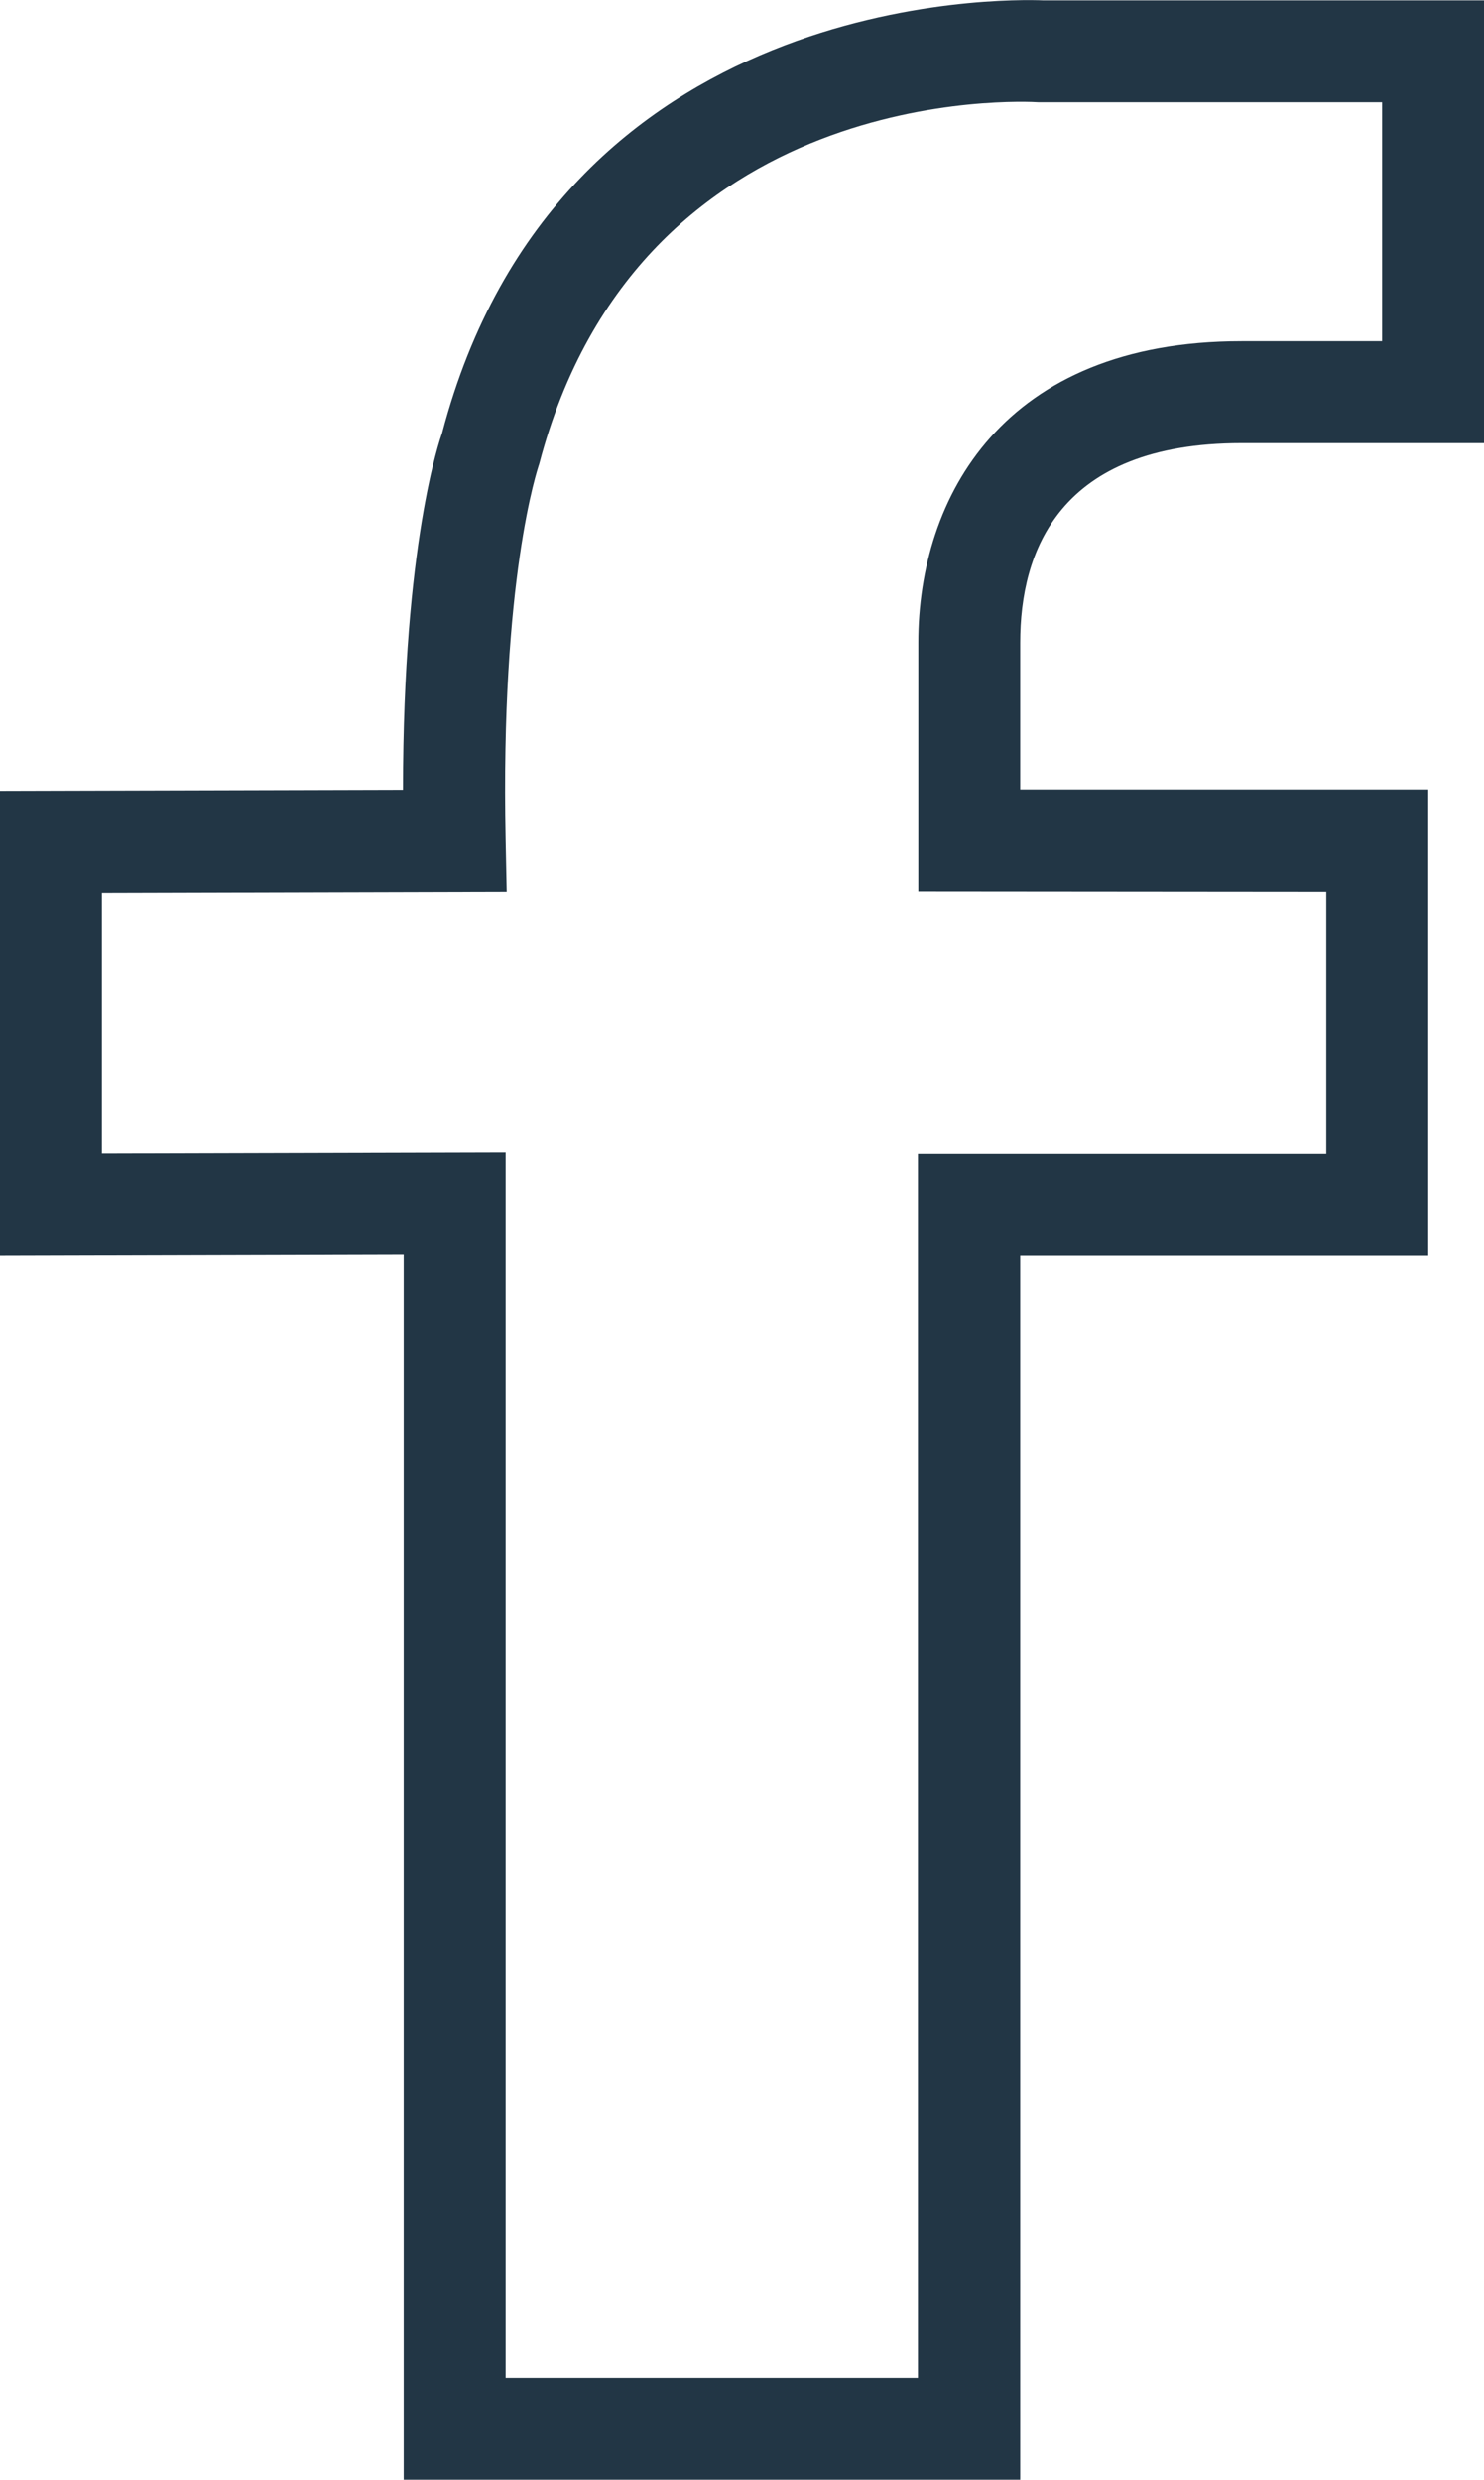
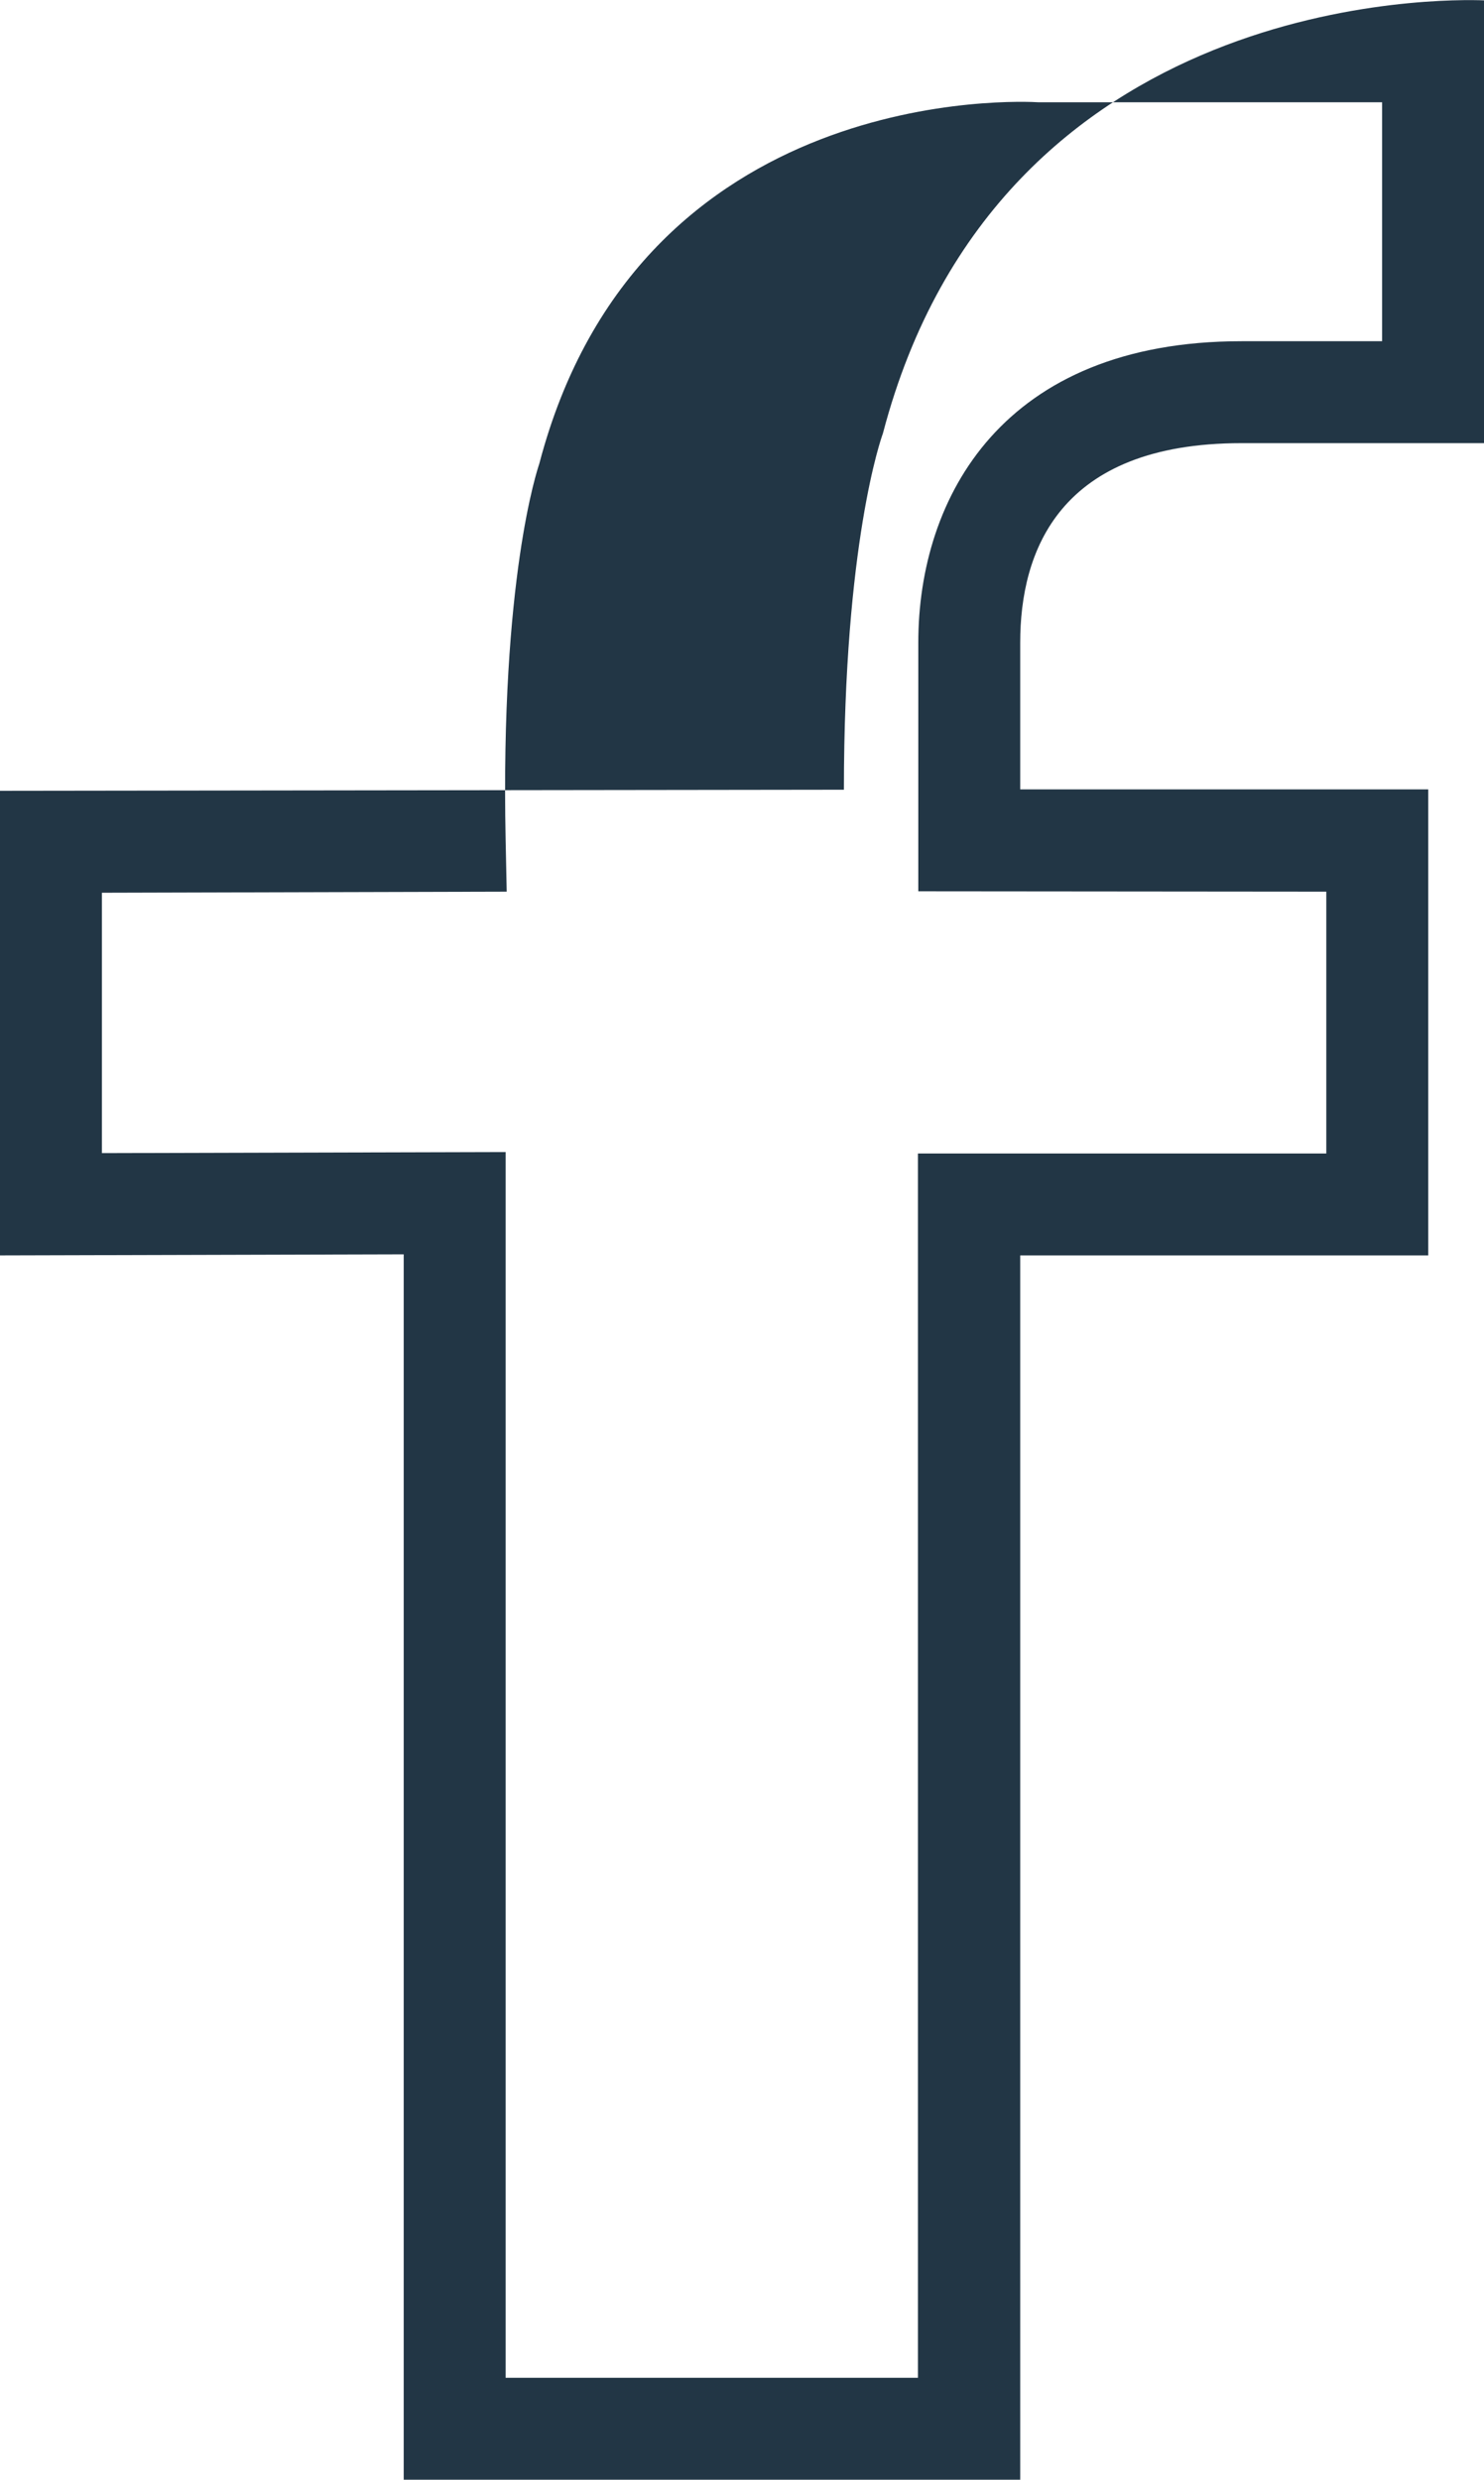
<svg xmlns="http://www.w3.org/2000/svg" version="1.1" id="Layer_1" x="0px" y="0px" viewBox="0 0 41.5 69.33" style="enable-background:new 0 0 41.5 69.33;" xml:space="preserve">
  <style type="text/css">
	.st0{opacity:0.5;fill:#EAEBF1;}
	.st1{fill:url(#SVGID_1_);}
	.st2{fill:#FFD200;}
	.st3{fill:none;stroke:#FFFFFF;stroke-miterlimit:10;}
	.st4{fill:#FFFFFF;}
	.st5{opacity:0.3;}
	.st6{fill:none;stroke:#E0E0F5;stroke-miterlimit:10;}
	.st7{clip-path:url(#SVGID_00000142860281973861304110000007675296312592641198_);}
	.st8{opacity:0.07;}
	.st9{fill-rule:evenodd;clip-rule:evenodd;fill:url(#SVGID_00000047760403870907044130000010654855267695230641_);}
	.st10{opacity:0.1;fill:#223645;}
	.st11{clip-path:url(#SVGID_00000031190317942122702240000013232031333310699693_);}
	.st12{clip-path:url(#SVGID_00000108293854236900004690000014467637528303453347_);}
	.st13{opacity:0.1;}
	.st14{fill-rule:evenodd;clip-rule:evenodd;fill:url(#SVGID_00000013883026384065135210000005603745194138771847_);}
	.st15{clip-path:url(#SVGID_00000085249239265191416710000017977716908678908295_);}
	.st16{clip-path:url(#SVGID_00000021102839687389793980000002175941792260322706_);}
	.st17{fill-rule:evenodd;clip-rule:evenodd;fill:url(#SVGID_00000119817225941569345860000011540148913997674910_);}
	.st18{fill:url(#SVGID_00000135667788512647852720000008293601882381329295_);}
	.st19{fill:url(#SVGID_00000127748217370938281570000002944662260615312556_);}
	.st20{fill:url(#SVGID_00000148642481056499526250000010525130140413118135_);}
	.st21{fill:url(#SVGID_00000126289173908639547910000014969116129969263018_);}
	.st22{fill:url(#SVGID_00000122714534297216892430000005393201534510012342_);}
	.st23{fill:url(#SVGID_00000129185916275359475400000016605526468644262587_);}
	.st24{fill:url(#SVGID_00000154423103788532788500000012352211594157126814_);}
	.st25{fill:url(#SVGID_00000160162184592506578760000014782859657049105543_);}
	.st26{fill:url(#SVGID_00000012461818762329243510000017474268116517531779_);}
	.st27{fill:url(#SVGID_00000066501922032919288530000015193636059116280247_);}
	.st28{fill:url(#SVGID_00000107564649807838892060000003076861359274115457_);}
	.st29{fill:url(#SVGID_00000090997833119256500080000013922198015052167556_);}
	.st30{fill:url(#SVGID_00000082367907964969953440000004762363864789055901_);}
	.st31{fill:url(#SVGID_00000057125284479194200230000015527262004242266815_);}
	.st32{fill:url(#SVGID_00000063594435296522846530000014873663457042971298_);}
	.st33{fill:url(#SVGID_00000173150717009974929330000007876252578743688889_);}
	.st34{fill:url(#SVGID_00000173153724171495450800000005044303177269426081_);}
	.st35{fill:url(#SVGID_00000111157826789705282350000016255690334004206998_);}
	.st36{fill:url(#SVGID_00000143599920786097114270000001737211527386545025_);}
	.st37{fill:none;stroke:url(#SVGID_00000149368924522578800820000014436145773847696025_);stroke-miterlimit:10;}
	.st38{fill:none;stroke:url(#SVGID_00000000940444667807230300000007929118503336159387_);stroke-miterlimit:10;}
	.st39{fill:none;stroke:url(#SVGID_00000087404797903008267780000008907938506144779151_);stroke-miterlimit:10;}
	.st40{clip-path:url(#SVGID_00000158008917256210785120000010473738631838112173_);}
	.st41{fill:url(#SVGID_00000095326600885463510710000007151554020119871916_);}
	.st42{clip-path:url(#SVGID_00000182525589768418157530000018162260824963508112_);}
	.st43{fill:none;stroke:#BD00BD;stroke-width:0.5;stroke-miterlimit:10;}
	.st44{fill:none;stroke:#BC00BC;stroke-width:0.493;stroke-miterlimit:10;}
	.st45{fill:none;stroke:#BB00BB;stroke-width:0.487;stroke-miterlimit:10;}
	.st46{fill:none;stroke:#BA00BA;stroke-width:0.48;stroke-miterlimit:10;}
	.st47{fill:none;stroke:#BA00BA;stroke-width:0.474;stroke-miterlimit:10;}
	.st48{fill:none;stroke:#B900B9;stroke-width:0.467;stroke-miterlimit:10;}
	.st49{fill:none;stroke:#B800B8;stroke-width:0.461;stroke-miterlimit:10;}
	.st50{fill:none;stroke:#B700B7;stroke-width:0.454;stroke-miterlimit:10;}
	.st51{fill:none;stroke:#B600B6;stroke-width:0.448;stroke-miterlimit:10;}
	.st52{fill:none;stroke:#B500B5;stroke-width:0.441;stroke-miterlimit:10;}
	.st53{fill:none;stroke:#B500B5;stroke-width:0.435;stroke-miterlimit:10;}
	.st54{fill:none;stroke:#B400B4;stroke-width:0.428;stroke-miterlimit:10;}
	.st55{fill:none;stroke:#B300B3;stroke-width:0.422;stroke-miterlimit:10;}
	.st56{fill:none;stroke:#B200B2;stroke-width:0.415;stroke-miterlimit:10;}
	.st57{fill:none;stroke:#B100B1;stroke-width:0.409;stroke-miterlimit:10;}
	.st58{fill:none;stroke:#B000B0;stroke-width:0.402;stroke-miterlimit:10;}
	.st59{fill:none;stroke:#AF00AF;stroke-width:0.396;stroke-miterlimit:10;}
	.st60{fill:none;stroke:#AF00AF;stroke-width:0.389;stroke-miterlimit:10;}
	.st61{fill:none;stroke:#AE00AE;stroke-width:0.383;stroke-miterlimit:10;}
	.st62{fill:none;stroke:#AD00AD;stroke-width:0.376;stroke-miterlimit:10;}
	.st63{fill:none;stroke:#AC00AC;stroke-width:0.37;stroke-miterlimit:10;}
	.st64{fill:none;stroke:#AB00AB;stroke-width:0.363;stroke-miterlimit:10;}
	.st65{fill:none;stroke:#AA00AA;stroke-width:0.356;stroke-miterlimit:10;}
	.st66{fill:none;stroke:#A900A9;stroke-width:0.35;stroke-miterlimit:10;}
	.st67{fill:none;stroke:#A900A9;stroke-width:0.344;stroke-miterlimit:10;}
	.st68{fill:none;stroke:#A800A8;stroke-width:0.337;stroke-miterlimit:10;}
	.st69{fill:none;stroke:#A700A7;stroke-width:0.33;stroke-miterlimit:10;}
	.st70{fill:none;stroke:#A600A6;stroke-width:0.324;stroke-miterlimit:10;}
	.st71{fill:none;stroke:#A500A5;stroke-width:0.317;stroke-miterlimit:10;}
	.st72{fill:none;stroke:#A400A4;stroke-width:0.311;stroke-miterlimit:10;}
	.st73{fill:none;stroke:#A400A4;stroke-width:0.304;stroke-miterlimit:10;}
	.st74{fill:none;stroke:#A300A3;stroke-width:0.298;stroke-miterlimit:10;}
	.st75{fill:none;stroke:#A200A2;stroke-width:0.291;stroke-miterlimit:10;}
	.st76{fill:none;stroke:#A100A1;stroke-width:0.285;stroke-miterlimit:10;}
	.st77{fill:none;stroke:#A000A0;stroke-width:0.278;stroke-miterlimit:10;}
	.st78{fill:none;stroke:#9F009F;stroke-width:0.272;stroke-miterlimit:10;}
	.st79{fill:none;stroke:#9E009E;stroke-width:0.265;stroke-miterlimit:10;}
	.st80{fill:none;stroke:#9E009E;stroke-width:0.259;stroke-miterlimit:10;}
	.st81{fill:none;stroke:#9D009D;stroke-width:0.252;stroke-miterlimit:10;}
	.st82{fill:none;stroke:#9C009C;stroke-width:0.246;stroke-miterlimit:10;}
	.st83{fill:none;stroke:#9B009B;stroke-width:0.239;stroke-miterlimit:10;}
	.st84{fill:none;stroke:#9A009A;stroke-width:0.233;stroke-miterlimit:10;}
	.st85{fill:none;stroke:#990099;stroke-width:0.226;stroke-miterlimit:10;}
	.st86{fill:none;stroke:#990099;stroke-width:0.22;stroke-miterlimit:10;}
	.st87{fill:none;stroke:#980098;stroke-width:0.213;stroke-miterlimit:10;}
	.st88{fill:none;stroke:#970097;stroke-width:0.206;stroke-miterlimit:10;}
	.st89{fill:none;stroke:#960096;stroke-width:0.2;stroke-miterlimit:10;}
	.st90{opacity:0.75;clip-path:url(#SVGID_00000182525589768418157530000018162260824963508112_);}
	.st91{fill:none;stroke:#9E009E;stroke-width:0.268;stroke-miterlimit:10;}
	.st92{fill:none;stroke:#9D009D;stroke-width:0.265;stroke-miterlimit:10;}
	.st93{fill:none;stroke:#9C009C;stroke-width:0.261;stroke-miterlimit:10;}
	.st94{fill:none;stroke:#9B009B;stroke-width:0.258;stroke-miterlimit:10;}
	.st95{fill:none;stroke:#9A009A;stroke-width:0.254;stroke-miterlimit:10;}
	.st96{fill:none;stroke:#980098;stroke-width:0.251;stroke-miterlimit:10;}
	.st97{fill:none;stroke:#970097;stroke-width:0.247;stroke-miterlimit:10;}
	.st98{fill:none;stroke:#960096;stroke-width:0.243;stroke-miterlimit:10;}
	.st99{fill:none;stroke:#950095;stroke-width:0.24;stroke-miterlimit:10;}
	.st100{fill:none;stroke:#940094;stroke-width:0.236;stroke-miterlimit:10;}
	.st101{fill:none;stroke:#930093;stroke-width:0.233;stroke-miterlimit:10;}
	.st102{fill:none;stroke:#920092;stroke-width:0.23;stroke-miterlimit:10;}
	.st103{fill:none;stroke:#910091;stroke-width:0.226;stroke-miterlimit:10;}
	.st104{fill:none;stroke:#900090;stroke-width:0.223;stroke-miterlimit:10;}
	.st105{fill:none;stroke:#8E008E;stroke-width:0.219;stroke-miterlimit:10;}
	.st106{fill:none;stroke:#8D008D;stroke-width:0.215;stroke-miterlimit:10;}
	.st107{fill:none;stroke:#8C008C;stroke-width:0.212;stroke-miterlimit:10;}
	.st108{fill:none;stroke:#8B008B;stroke-width:0.209;stroke-miterlimit:10;}
	.st109{fill:none;stroke:#8A008A;stroke-width:0.205;stroke-miterlimit:10;}
	.st110{fill:none;stroke:#890089;stroke-width:0.202;stroke-miterlimit:10;}
	.st111{fill:none;stroke:#880088;stroke-width:0.198;stroke-miterlimit:10;}
	.st112{fill:none;stroke:#870087;stroke-width:0.195;stroke-miterlimit:10;}
	.st113{fill:none;stroke:#860086;stroke-width:0.191;stroke-miterlimit:10;}
	.st114{fill:none;stroke:#840084;stroke-width:0.188;stroke-miterlimit:10;}
	.st115{fill:none;stroke:#830083;stroke-width:0.184;stroke-miterlimit:10;}
	.st116{fill:none;stroke:#820082;stroke-width:0.181;stroke-miterlimit:10;}
	.st117{fill:none;stroke:#810081;stroke-width:0.177;stroke-miterlimit:10;}
	.st118{fill:none;stroke:#800080;stroke-width:0.174;stroke-miterlimit:10;}
	.st119{fill:none;stroke:#7F007F;stroke-width:0.17;stroke-miterlimit:10;}
	.st120{fill:none;stroke:#7E007E;stroke-width:0.167;stroke-miterlimit:10;}
	.st121{fill:none;stroke:#7D007D;stroke-width:0.163;stroke-miterlimit:10;}
	.st122{fill:none;stroke:#7C007C;stroke-width:0.16;stroke-miterlimit:10;}
	.st123{fill:none;stroke:#7B007B;stroke-width:0.156;stroke-miterlimit:10;}
	.st124{fill:none;stroke:#790079;stroke-width:0.153;stroke-miterlimit:10;}
	.st125{fill:none;stroke:#780078;stroke-width:0.149;stroke-miterlimit:10;}
	.st126{fill:none;stroke:#770077;stroke-width:0.146;stroke-miterlimit:10;}
	.st127{fill:none;stroke:#760076;stroke-width:0.142;stroke-miterlimit:10;}
	.st128{fill:none;stroke:#750075;stroke-width:0.139;stroke-miterlimit:10;}
	.st129{fill:none;stroke:#740074;stroke-width:0.135;stroke-miterlimit:10;}
	.st130{fill:none;stroke:#730073;stroke-width:0.132;stroke-miterlimit:10;}
	.st131{fill:none;stroke:#720072;stroke-width:0.128;stroke-miterlimit:10;}
	.st132{fill:none;stroke:#710071;stroke-width:0.125;stroke-miterlimit:10;}
	.st133{fill:none;stroke:#6F006F;stroke-width:0.121;stroke-miterlimit:10;}
	.st134{fill:none;stroke:#6E006E;stroke-width:0.118;stroke-miterlimit:10;}
	.st135{fill:none;stroke:#6D006D;stroke-width:0.114;stroke-miterlimit:10;}
	.st136{fill:none;stroke:#6C006C;stroke-width:0.111;stroke-miterlimit:10;}
	.st137{fill:none;stroke:#6B006B;stroke-width:0.107;stroke-miterlimit:10;}
	
		.st138{clip-path:url(#SVGID_00000182525589768418157530000018162260824963508112_);fill:url(#SVGID_00000041258250589625950850000001853282994183075771_);}
	
		.st139{clip-path:url(#SVGID_00000182525589768418157530000018162260824963508112_);fill:url(#SVGID_00000168102735069170791730000002008332246001313195_);}
	.st140{opacity:0.4;}
	.st141{opacity:0.5;fill:none;stroke:#FFFFFF;stroke-miterlimit:10;}
	.st142{fill:url(#SVGID_00000023270825773105456630000001294013056331482506_);}
	.st143{fill:url(#SVGID_00000044870464651247173030000008148685925938844586_);}
	.st144{fill:url(#SVGID_00000176026651320705471020000017388735833974447496_);}
	.st145{fill:url(#SVGID_00000150087022118432572590000013356159413140594861_);}
	.st146{fill:url(#SVGID_00000120544676196851646860000000216131386185856394_);}
	.st147{fill:url(#SVGID_00000080902070967345368590000001262102610198038446_);}
	.st148{fill:url(#SVGID_00000161625289220640108070000011210356124555364023_);}
	.st149{fill:url(#SVGID_00000099626964964046880880000016121007441071956126_);}
	.st150{fill:url(#SVGID_00000083800950396011960780000003214564388004295868_);}
	.st151{fill:url(#SVGID_00000088134929171699252180000008242604173760604603_);}
	.st152{fill:url(#SVGID_00000132796414615607657660000012379910765461196727_);}
	.st153{fill:url(#SVGID_00000010996447154958666820000010994545408903131016_);}
	.st154{fill:url(#SVGID_00000176026778707063052430000000576228554981251992_);}
	.st155{fill:url(#SVGID_00000149371352370897143110000017835702133991768496_);}
	.st156{fill:url(#SVGID_00000026134711507352373250000012810136707241079457_);}
	.st157{fill:url(#SVGID_00000173135951516467349560000009144023510792153503_);}
	.st158{fill:url(#SVGID_00000134964141564483420370000014583671495168061321_);}
	.st159{fill:url(#SVGID_00000019640304538920076640000015098201028678424733_);}
	.st160{fill:url(#SVGID_00000051358116525692279270000007718094142829940636_);}
	.st161{fill:url(#SVGID_00000015315307969736170400000002123902161376893606_);}
	.st162{fill:url(#SVGID_00000085943320930048627690000014876375891046540978_);}
	.st163{fill:url(#SVGID_00000171718220327575861230000011846699511083748225_);}
	.st164{fill:url(#SVGID_00000112613246217894643590000016296730120147595450_);}
	.st165{fill:url(#SVGID_00000179633776570939216770000006241099996484219832_);}
	.st166{fill:url(#SVGID_00000124879998213181996800000018433426551073236132_);}
	.st167{fill:url(#SVGID_00000031907955778729896670000005969105671389246386_);}
	.st168{fill:url(#SVGID_00000017481507439998469600000013278918149844377258_);}
	.st169{fill:url(#SVGID_00000093886316515490913510000017457034282723296700_);}
	.st170{opacity:0.4;fill:url(#SVGID_00000034799979753725982610000012421680516013036685_);}
	.st171{fill:url(#SVGID_00000008148421402373156470000007899129134984234154_);}
	.st172{fill:url(#SVGID_00000007420039691800324080000003094260832666669740_);}
	.st173{fill:url(#SVGID_00000115501002620169949720000008145315864808467369_);}
	.st174{fill:url(#SVGID_00000047764319670886222950000014750060729159137208_);}
	.st175{fill:url(#SVGID_00000051360035746538947120000010726712012461097146_);}
	.st176{fill:url(#SVGID_00000124851672158528766200000005294601940274931896_);}
	.st177{fill:url(#SVGID_00000067945150778374698020000012007518627007673225_);}
	.st178{fill:url(#SVGID_00000103255280716702906850000005571924054240961180_);}
	.st179{fill:url(#SVGID_00000158710822709858217200000015297293735136995464_);}
	.st180{fill:url(#SVGID_00000128456051822405392370000006602104463842920841_);}
	.st181{fill:url(#SVGID_00000103946141373933057600000002090239795134964400_);}
	.st182{opacity:0.4;fill:url(#SVGID_00000150067749426596095420000009655016728851785096_);}
	.st183{opacity:0.4;fill:url(#SVGID_00000002371915304630538010000002123752882840344243_);}
	.st184{fill:url(#SVGID_00000003790601834197580610000005181730198544327595_);}
	.st185{fill:url(#SVGID_00000025441800425711008910000011666193152953353866_);}
	.st186{fill:url(#SVGID_00000101093533642947508360000015765209534706649508_);}
	.st187{fill:url(#SVGID_00000092448069200592801710000004903371569840153787_);}
	.st188{fill:url(#SVGID_00000067956410917327426520000010297967476525322405_);}
	.st189{fill:url(#SVGID_00000106116355872901042110000010219956949109440653_);}
	.st190{fill:url(#SVGID_00000075147321500424410120000016297854780640421011_);}
	.st191{fill:url(#SVGID_00000039106056105141933650000014554452476521836194_);}
	.st192{fill:url(#SVGID_00000090264633942390467170000009299861112607326853_);}
	.st193{fill:url(#SVGID_00000134929868257644290930000016849848350773942669_);}
	.st194{fill:url(#SVGID_00000127025606478517597890000017736566897057852290_);}
	.st195{fill:url(#SVGID_00000003071139431774614390000006004788542272715405_);}
	.st196{fill:url(#SVGID_00000015325007097099693880000015674594294545203338_);}
	.st197{opacity:0.4;fill:url(#SVGID_00000100346935092798380830000008323192284201991609_);}
	.st198{fill:url(#SVGID_00000037667743420013274270000007460052674469252277_);}
	.st199{fill:url(#SVGID_00000172430983207912829590000015742876123653550221_);}
	.st200{fill:url(#SVGID_00000122694797800249903670000011236619005550932377_);}
	.st201{fill:url(#SVGID_00000110465228787820933240000008713090839937942947_);}
	.st202{fill:url(#SVGID_00000170967739774967992660000006963170656984391556_);}
	.st203{fill:url(#SVGID_00000127753801306870777800000001470743353420676511_);}
	.st204{fill:url(#SVGID_00000112625414597289946520000010202198777026140080_);}
	.st205{fill:url(#SVGID_00000026146078733393725190000017056579063414657717_);}
	.st206{fill:url(#SVGID_00000145754539063383494720000006429772159922014346_);}
	.st207{fill:url(#SVGID_00000085938317085851909490000009875244864785473186_);}
	.st208{fill:url(#SVGID_00000080892868174390503370000006645034688700729259_);}
	.st209{fill:url(#SVGID_00000109010126749631606530000005438750321715066047_);}
	.st210{fill:url(#SVGID_00000115488022984583043230000010638066799282507677_);}
	.st211{fill:url(#SVGID_00000080897943265018254630000009326581850702043783_);}
	.st212{fill:url(#SVGID_00000047747399082248417380000010689656243993678730_);}
	.st213{opacity:0.4;fill:url(#SVGID_00000003819292189414709020000012236432980756807573_);}
	.st214{fill:url(#SVGID_00000032645438044522480940000005760570024857458584_);}
	.st215{fill:url(#SVGID_00000152238683158008774820000000296980353700298663_);}
	.st216{fill:url(#SVGID_00000112621281764743468800000009542444656066791588_);}
	.st217{opacity:0.4;fill:url(#SVGID_00000043419754527120313200000016278793079419713932_);}
	.st218{opacity:0.4;fill:url(#SVGID_00000069390687995569410480000011596504974484703403_);}
	.st219{fill-rule:evenodd;clip-rule:evenodd;fill:url(#SVGID_00000027604843630536945680000005315674421828860316_);}
	.st220{opacity:0.4;fill-rule:evenodd;clip-rule:evenodd;fill:url(#SVGID_00000038387549912422778920000016473353539945249691_);}
	.st221{opacity:0.4;fill-rule:evenodd;clip-rule:evenodd;fill:url(#SVGID_00000065791530369508393350000004985163739192102559_);}
	.st222{fill:url(#SVGID_00000029027182974205544300000015350784423148709784_);}
	.st223{fill:url(#SVGID_00000137846792998690592320000005807053302640539266_);}
	.st224{fill:url(#SVGID_00000051365094514304482000000009664383090931888571_);}
	.st225{fill:url(#SVGID_00000005983505726417445340000013585823878984813697_);}
	.st226{fill:url(#SVGID_00000084513283166957017220000002425347272465438393_);}
	.st227{fill:url(#SVGID_00000139288907856360468490000016608185579779925431_);}
	.st228{fill:url(#SVGID_00000091012081848494854120000008905431690450132617_);}
	.st229{opacity:0.4;fill:url(#SVGID_00000099656676482725349910000010220100270687424174_);}
	.st230{fill:url(#SVGID_00000181766228157332776220000006773814562388682119_);}
	.st231{fill:url(#SVGID_00000034086142148004109240000009079603956438194846_);}
	.st232{fill:url(#SVGID_00000155862735681602204380000006521888959492767670_);}
	.st233{fill:url(#SVGID_00000011735678971902528210000002143175464416690323_);}
	.st234{fill:url(#SVGID_00000158002194471038761860000008462766157918744210_);}
	.st235{fill:url(#SVGID_00000108298540528445929880000006423429596968692410_);}
	.st236{fill:url(#SVGID_00000106867703254333111910000010015316294356807811_);}
	.st237{fill:url(#SVGID_00000006668106059477648910000013967371570492479136_);}
	.st238{fill:url(#SVGID_00000160887280457264292690000018028481309793980073_);}
	.st239{fill:url(#SVGID_00000059311262482708607350000016592148531566662031_);}
	.st240{fill:url(#SVGID_00000001628355331860127040000010135129847255284629_);}
	.st241{fill:url(#SVGID_00000130642314194791193990000004859122602064301503_);}
	.st242{fill:url(#SVGID_00000121270389411187506480000002799259153697891240_);}
	.st243{fill:url(#SVGID_00000145779576674457276800000010463084445298840764_);}
	.st244{fill:url(#SVGID_00000007395610214265723260000016255413615128507809_);}
	.st245{fill:url(#SVGID_00000067237425826477625140000002140419103739633811_);}
	.st246{fill:url(#SVGID_00000137854294396753871710000008376353087152062884_);}
	.st247{fill:url(#SVGID_00000008147793517149967650000007641677880838974889_);}
	.st248{fill:url(#SVGID_00000174595632637065225140000003575591733222888868_);}
	.st249{opacity:0.4;fill:#EAEBF1;}
	.st250{fill:url(#SVGID_00000127733323442491642040000016196528329136182935_);}
	.st251{fill:none;stroke:#9900FF;stroke-miterlimit:10;}
	.st252{fill:url(#SVGID_00000047023734004768291330000018021804762064761265_);}
	.st253{fill:#E4E2F0;}
	.st254{fill:url(#SVGID_00000011715024312722525340000010118381447313296812_);}
	.st255{opacity:0.5;}
	.st256{fill:none;stroke:#FF0000;stroke-width:2;stroke-miterlimit:10;}
	.st257{fill:url(#SVGID_00000166658634539521535050000017028319413917779385_);}
	.st258{fill:url(#SVGID_00000041993773951766691320000005266749788857146528_);}
	.st259{fill:url(#SVGID_00000092450167209120912950000001785087824026650010_);}
	.st260{fill:url(#SVGID_00000068658255557676918980000010971765390873713330_);}
	.st261{fill:url(#SVGID_00000153681543668513503190000009626641633404543161_);}
	.st262{fill:url(#SVGID_00000150065084454593617860000007380372622602976417_);}
	.st263{fill:url(#SVGID_00000151511182168585442050000011113335164681966263_);}
	.st264{fill:url(#SVGID_00000175305159023458368570000000290945332368277407_);}
	.st265{fill:url(#SVGID_00000077289817448631309660000016813761158370264762_);}
	.st266{fill:url(#SVGID_00000056426810754686733030000008580804996910715830_);}
	.st267{fill:url(#SVGID_00000120540257115943484990000004349351784714170256_);}
	.st268{fill:url(#SVGID_00000080896202933044279530000008147373694578013871_);}
	.st269{clip-path:url(#SVGID_00000119099238226339963620000018440739028601949593_);}
	.st270{opacity:0.15;}
	.st271{fill:#EAEBF1;}
	.st272{fill:#FFBA00;}
	.st273{fill:none;}
	.st274{opacity:0.7;}
	.st275{opacity:0.7;fill:#FFFFFF;}
	.st276{opacity:0.05;fill:#FFFFFF;}
	.st277{fill:none;stroke:#FFFFFF;stroke-width:0.5;stroke-miterlimit:10;}
	.st278{opacity:0.6;fill:none;stroke:#FFFFFF;stroke-width:0.5;stroke-miterlimit:10;}
	.st279{fill:none;stroke:#E2E2F7;stroke-miterlimit:10;}
	.st280{fill:#223645;}
	.st281{fill:url(#SVGID_00000143577978397817960200000006226285795248938637_);}
	.st282{fill:none;stroke:#223645;stroke-miterlimit:10;}
	.st283{fill:url(#SVGID_00000084503991493475900850000017411316572720334233_);}
	.st284{fill:url(#Shape_00000001662289616406519040000012633494609775735221_);}
	.st285{fill:url(#Shape_00000176044541408927256930000006478946933910286522_);}
	.st286{fill:url(#SVGID_00000042011858780007717350000000598268938432262583_);}
	.st287{fill:url(#SVGID_00000022545013745837568250000012432098030704935568_);}
	.st288{fill:url(#SVGID_00000132063880815038190120000008378172035878861233_);}
	.st289{fill:url(#SVGID_00000078766896695634710680000013773917569961833137_);}
	.st290{fill:url(#SVGID_00000168820285311959048070000011826823404445632698_);}
	.st291{fill:url(#SVGID_00000109723717377753523230000007103674373801396651_);}
	.st292{fill:url(#SVGID_00000096024668132831762880000005877181305826123450_);}
	.st293{fill:#FE9900;}
	.st294{fill:#3C579E;}
	.st295{opacity:0.2;fill:url(#SVGID_00000049211592079199853470000011318793631623796415_);}
	.st296{opacity:0.2;fill:url(#SVGID_00000041270774309707934400000002446395011055559069_);}
	.st297{opacity:0.2;fill:url(#SVGID_00000041278124896492833180000000270607497592142267_);}
	.st298{opacity:0.2;fill:url(#SVGID_00000005233391207569025460000003486169543930402199_);}
	.st299{opacity:0.2;fill:url(#SVGID_00000079461913916053732110000014246952980090161336_);}
	.st300{opacity:0.2;fill:url(#SVGID_00000043450512267443808930000014979076196326588818_);}
	.st301{opacity:0.2;fill:url(#SVGID_00000049927754382699098000000005168111225148799627_);}
	.st302{opacity:0.2;fill:url(#SVGID_00000070087113447409415130000007505003489992365479_);}
	.st303{opacity:0.2;fill:url(#SVGID_00000054258416714461567140000008112533378264307890_);}
	.st304{opacity:0.2;fill:url(#SVGID_00000181800237361630088270000012647597894910103439_);}
	.st305{opacity:0.2;fill:url(#SVGID_00000052796354084253221040000006385464164560479126_);}
	.st306{opacity:0.2;fill:url(#SVGID_00000002384079777880023740000010115925858777355662_);}
	.st307{opacity:0.2;fill:url(#SVGID_00000181076347087777841770000000999627314467588537_);}
	.st308{opacity:0.2;fill:url(#SVGID_00000118389912719716457710000007113540323280391841_);}
	.st309{opacity:0.2;fill:url(#SVGID_00000044160137736376784790000014796209379519068583_);}
	.st310{opacity:0.2;fill:url(#SVGID_00000013895507871613168550000006424249164093304742_);}
	.st311{opacity:0.2;fill:url(#SVGID_00000109024064785233920670000014390936808084578200_);}
	.st312{opacity:0.2;fill:url(#SVGID_00000075137174224003958100000002580179376947225269_);}
	.st313{opacity:0.2;fill:url(#SVGID_00000148661407050466839920000003038315561942245546_);}
	.st314{opacity:0.2;fill:url(#SVGID_00000043422356004135851530000015054108724952219052_);}
	.st315{opacity:0.2;fill:url(#SVGID_00000057828888006036854790000003227721317671483055_);}
	.st316{opacity:0.2;fill:url(#SVGID_00000182506743612916425470000015065677573376022203_);}
	.st317{opacity:0.2;fill:url(#SVGID_00000144322150191582607850000002992685835194264727_);}
	.st318{opacity:0.2;fill:url(#SVGID_00000086668474171311533330000000354749938864426626_);}
	.st319{opacity:0.2;fill:url(#SVGID_00000057827524198957214620000015230327779048232837_);}
	.st320{opacity:0.2;fill:url(#SVGID_00000034788953936366474520000015069969403953280179_);}
	.st321{opacity:0.2;fill:url(#SVGID_00000053525376406160122680000009866237304447478164_);}
	.st322{fill:url(#SVGID_00000021088777986721791690000015834134410007277969_);}
	.st323{fill:url(#SVGID_00000148646975451910661330000005265345798652683911_);}
	.st324{fill:url(#SVGID_00000134971500016077135820000008295669494687301508_);}
	.st325{fill:url(#SVGID_00000070102236123990508970000013387423851139510674_);}
	.st326{fill:url(#SVGID_00000155134138303396192200000008762198938391433889_);}
	.st327{fill:url(#SVGID_00000111879419735766106100000015054899344321870212_);}
	.st328{fill:url(#SVGID_00000158012533234174932730000000883304893258187951_);}
</style>
  <g>
    <g>
-       <path class="st280" d="M34.72,12.39h6.78V0.01H29.17c-1.03-0.04-13.56-0.28-16.81,12.11c-0.05,0.13-1.09,3.08-1.09,9.96L0,22.11    V35.1l11.29-0.03v34.26h17.24V35.1h11.41V22.07H28.53v-4.1C28.53,15.43,29.6,12.39,34.72,12.39z M37.09,24.93v7.32H25.67v34.23    H14.14V32.21L2.85,32.24v-7.28l11.32-0.03l-0.03-1.45c-0.15-7.29,0.89-10.36,0.94-10.51C17.88,2.29,28.59,2.83,29.05,2.86l9.6,0    v6.68h-3.93c-6.67,0-9.04,4.36-9.04,8.43v6.95L37.09,24.93L37.09,24.93z" />
+       <path class="st280" d="M34.72,12.39h6.78V0.01c-1.03-0.04-13.56-0.28-16.81,12.11c-0.05,0.13-1.09,3.08-1.09,9.96L0,22.11    V35.1l11.29-0.03v34.26h17.24V35.1h11.41V22.07H28.53v-4.1C28.53,15.43,29.6,12.39,34.72,12.39z M37.09,24.93v7.32H25.67v34.23    H14.14V32.21L2.85,32.24v-7.28l11.32-0.03l-0.03-1.45c-0.15-7.29,0.89-10.36,0.94-10.51C17.88,2.29,28.59,2.83,29.05,2.86l9.6,0    v6.68h-3.93c-6.67,0-9.04,4.36-9.04,8.43v6.95L37.09,24.93L37.09,24.93z" />
    </g>
  </g>
</svg>